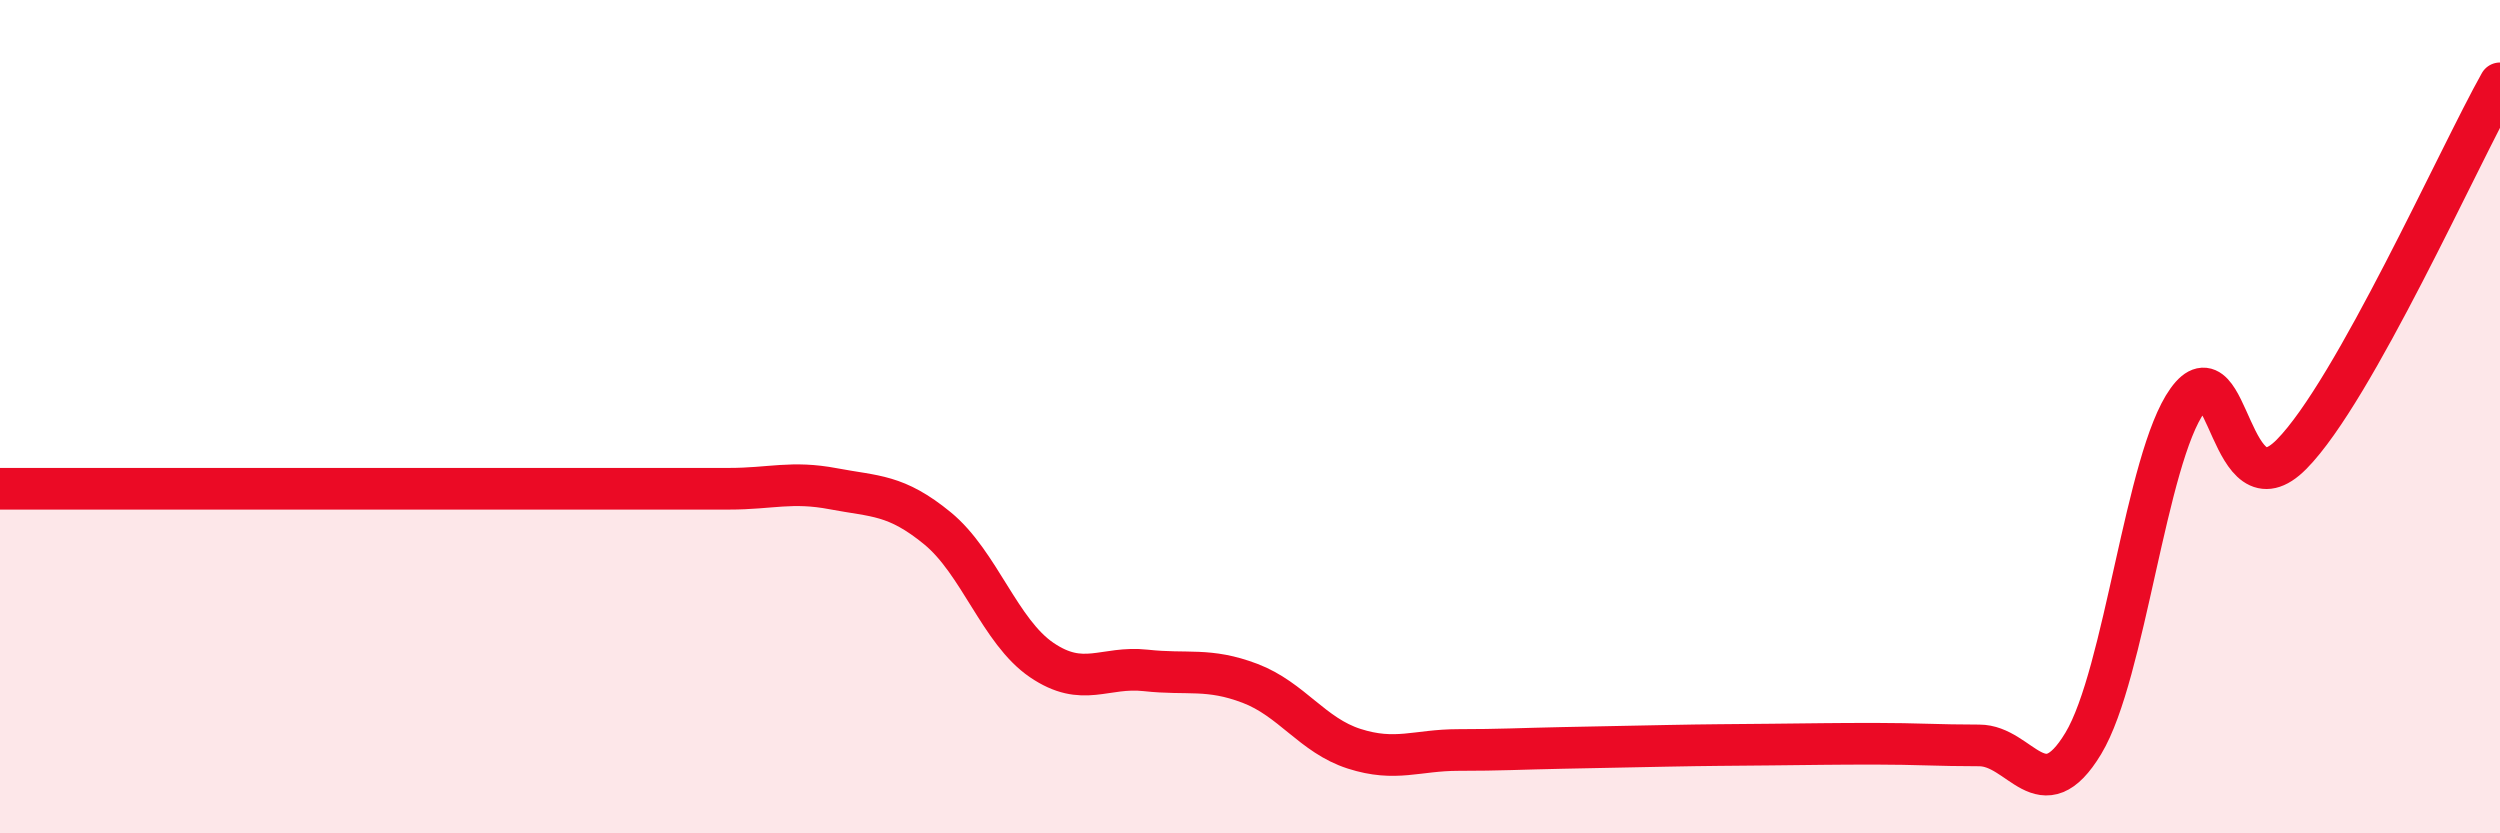
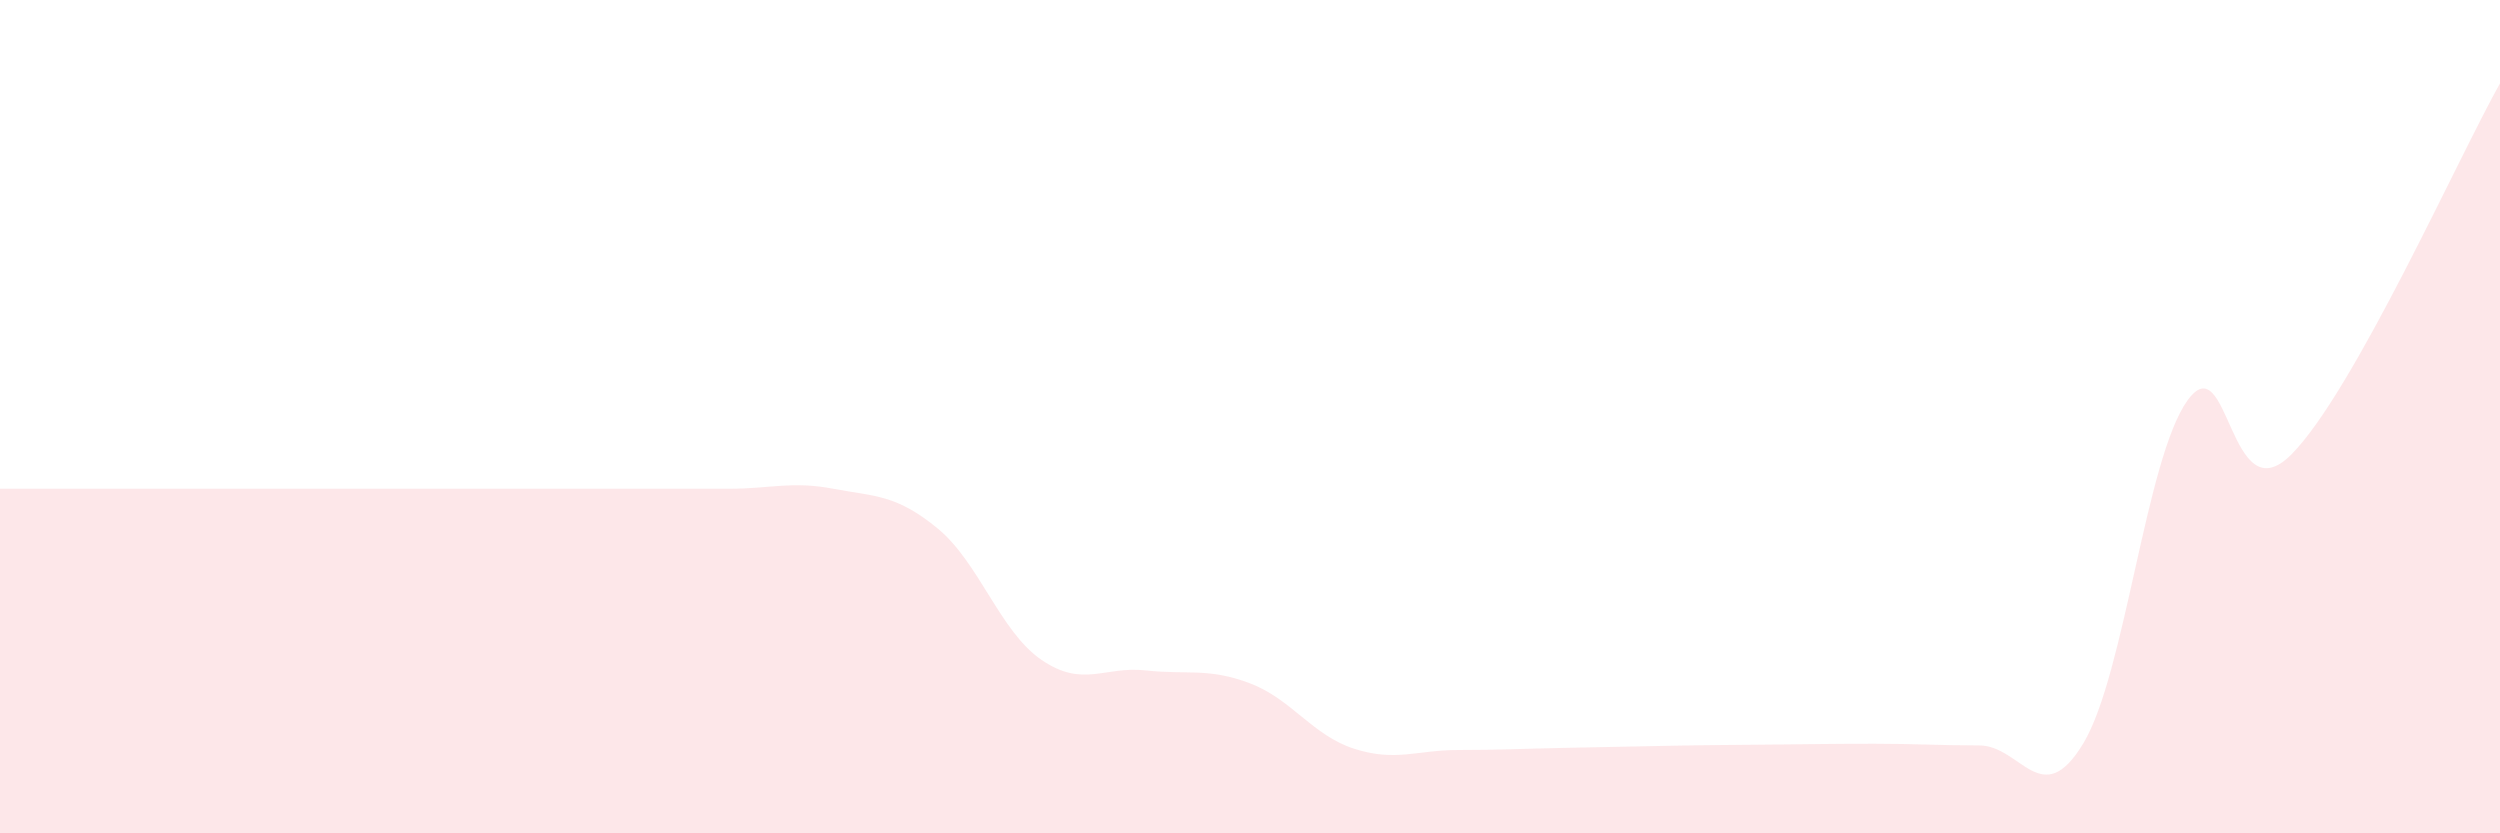
<svg xmlns="http://www.w3.org/2000/svg" width="60" height="20" viewBox="0 0 60 20">
  <path d="M 0,11.73 C 0.5,11.73 1.5,11.73 2.5,11.73 C 3.5,11.73 4,11.73 5,11.73 C 6,11.73 6.5,11.73 7.5,11.73 C 8.5,11.73 9,11.73 10,11.73 C 11,11.73 11.5,11.73 12.5,11.73 C 13.5,11.73 14,11.73 15,11.73 C 16,11.73 16.5,11.73 17.5,11.73 C 18.5,11.73 19,11.54 20,11.73 C 21,11.92 21.5,11.86 22.5,12.68 C 23.5,13.5 24,15.16 25,15.84 C 26,16.52 26.5,15.98 27.5,16.09 C 28.5,16.2 29,16.02 30,16.4 C 31,16.78 31.5,17.65 32.5,17.97 C 33.5,18.29 34,18 35,18 C 36,18 36.5,17.97 37.5,17.95 C 38.5,17.93 39,17.92 40,17.9 C 41,17.88 41.5,17.88 42.5,17.87 C 43.5,17.86 44,17.85 45,17.85 C 46,17.85 46.5,17.89 47.5,17.89 C 48.5,17.89 49,19.5 50,17.84 C 51,16.18 51.5,11 52.5,9.61 C 53.5,8.22 53.5,12.42 55,10.9 C 56.5,9.38 59,3.78 60,2L60 20L0 20Z" fill="#EB0A25" opacity="0.1" stroke-linecap="round" stroke-linejoin="round" />
-   <path d="M 0,11.73 C 0.5,11.73 1.5,11.73 2.5,11.73 C 3.5,11.73 4,11.73 5,11.73 C 6,11.73 6.5,11.73 7.5,11.73 C 8.5,11.73 9,11.73 10,11.73 C 11,11.73 11.5,11.73 12.5,11.73 C 13.5,11.73 14,11.73 15,11.73 C 16,11.73 16.5,11.73 17.5,11.73 C 18.5,11.73 19,11.54 20,11.73 C 21,11.92 21.5,11.86 22.5,12.68 C 23.5,13.5 24,15.16 25,15.84 C 26,16.52 26.5,15.98 27.5,16.09 C 28.5,16.2 29,16.02 30,16.4 C 31,16.78 31.5,17.65 32.5,17.97 C 33.5,18.29 34,18 35,18 C 36,18 36.5,17.97 37.5,17.95 C 38.5,17.93 39,17.92 40,17.9 C 41,17.88 41.5,17.88 42.5,17.87 C 43.5,17.86 44,17.85 45,17.85 C 46,17.85 46.5,17.89 47.5,17.89 C 48.5,17.89 49,19.5 50,17.84 C 51,16.18 51.5,11 52.5,9.61 C 53.5,8.22 53.5,12.42 55,10.9 C 56.5,9.38 59,3.78 60,2" stroke="#EB0A25" stroke-width="1" fill="none" stroke-linecap="round" stroke-linejoin="round" />
</svg>